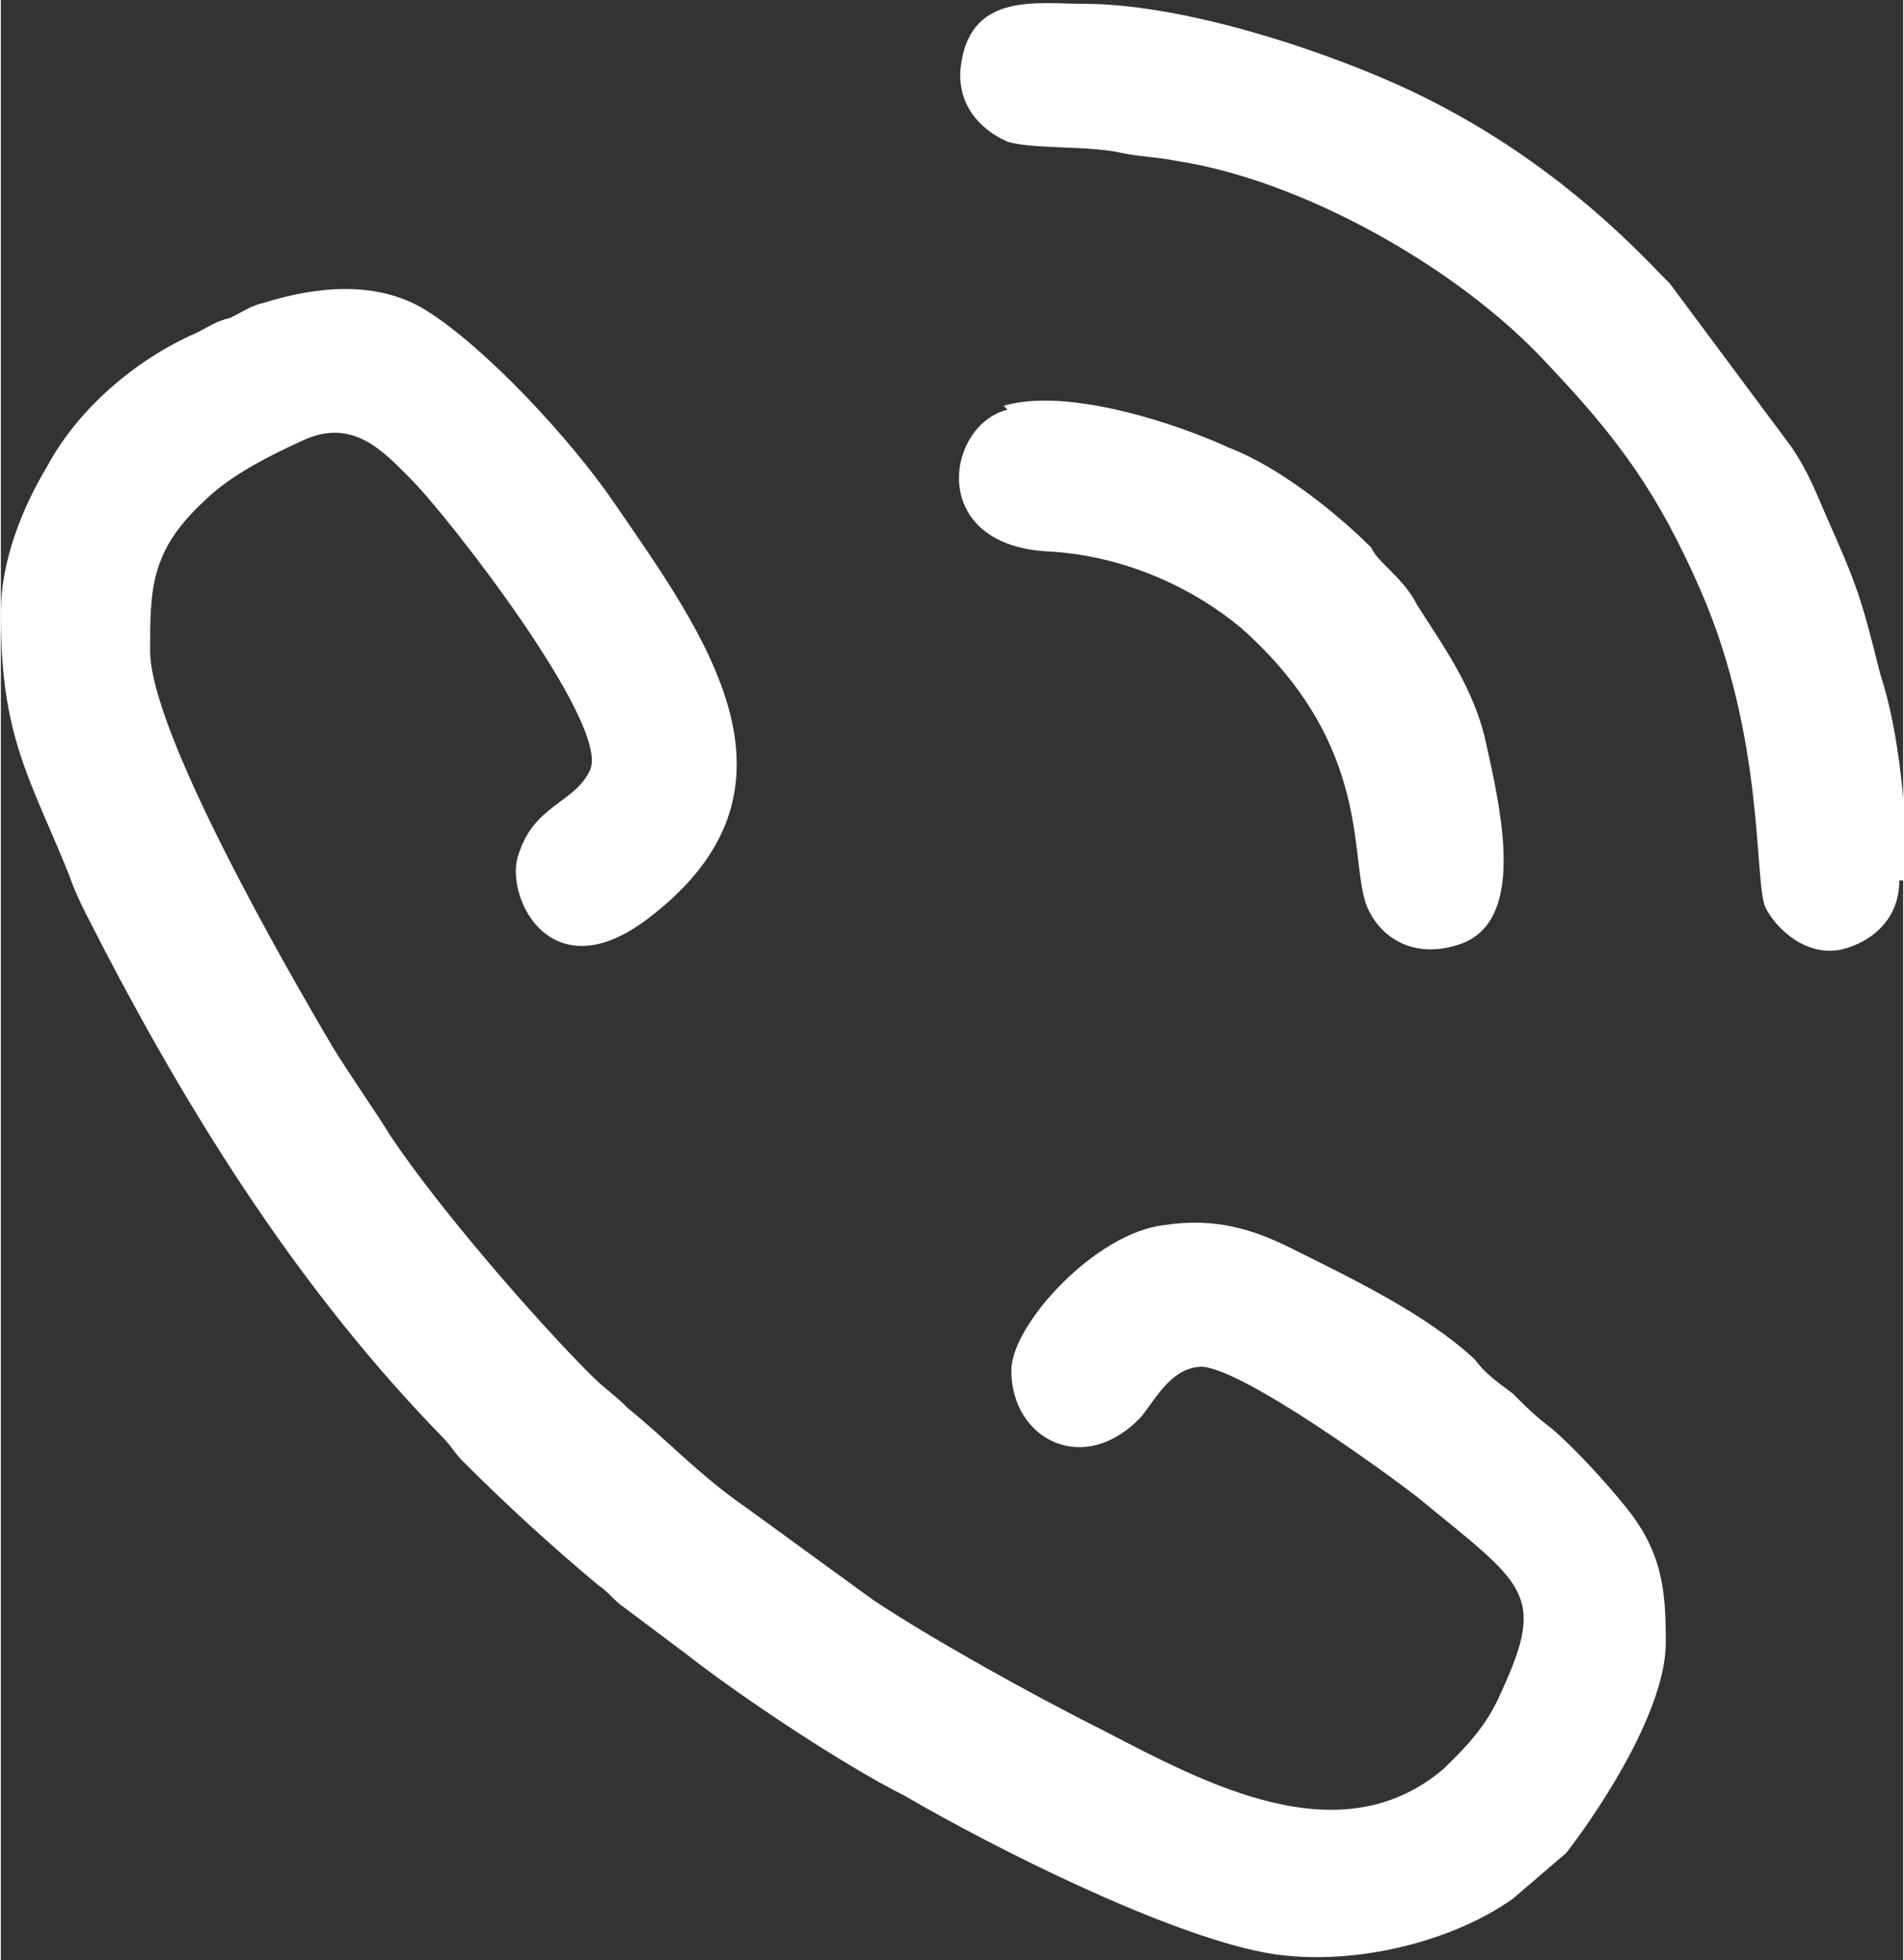
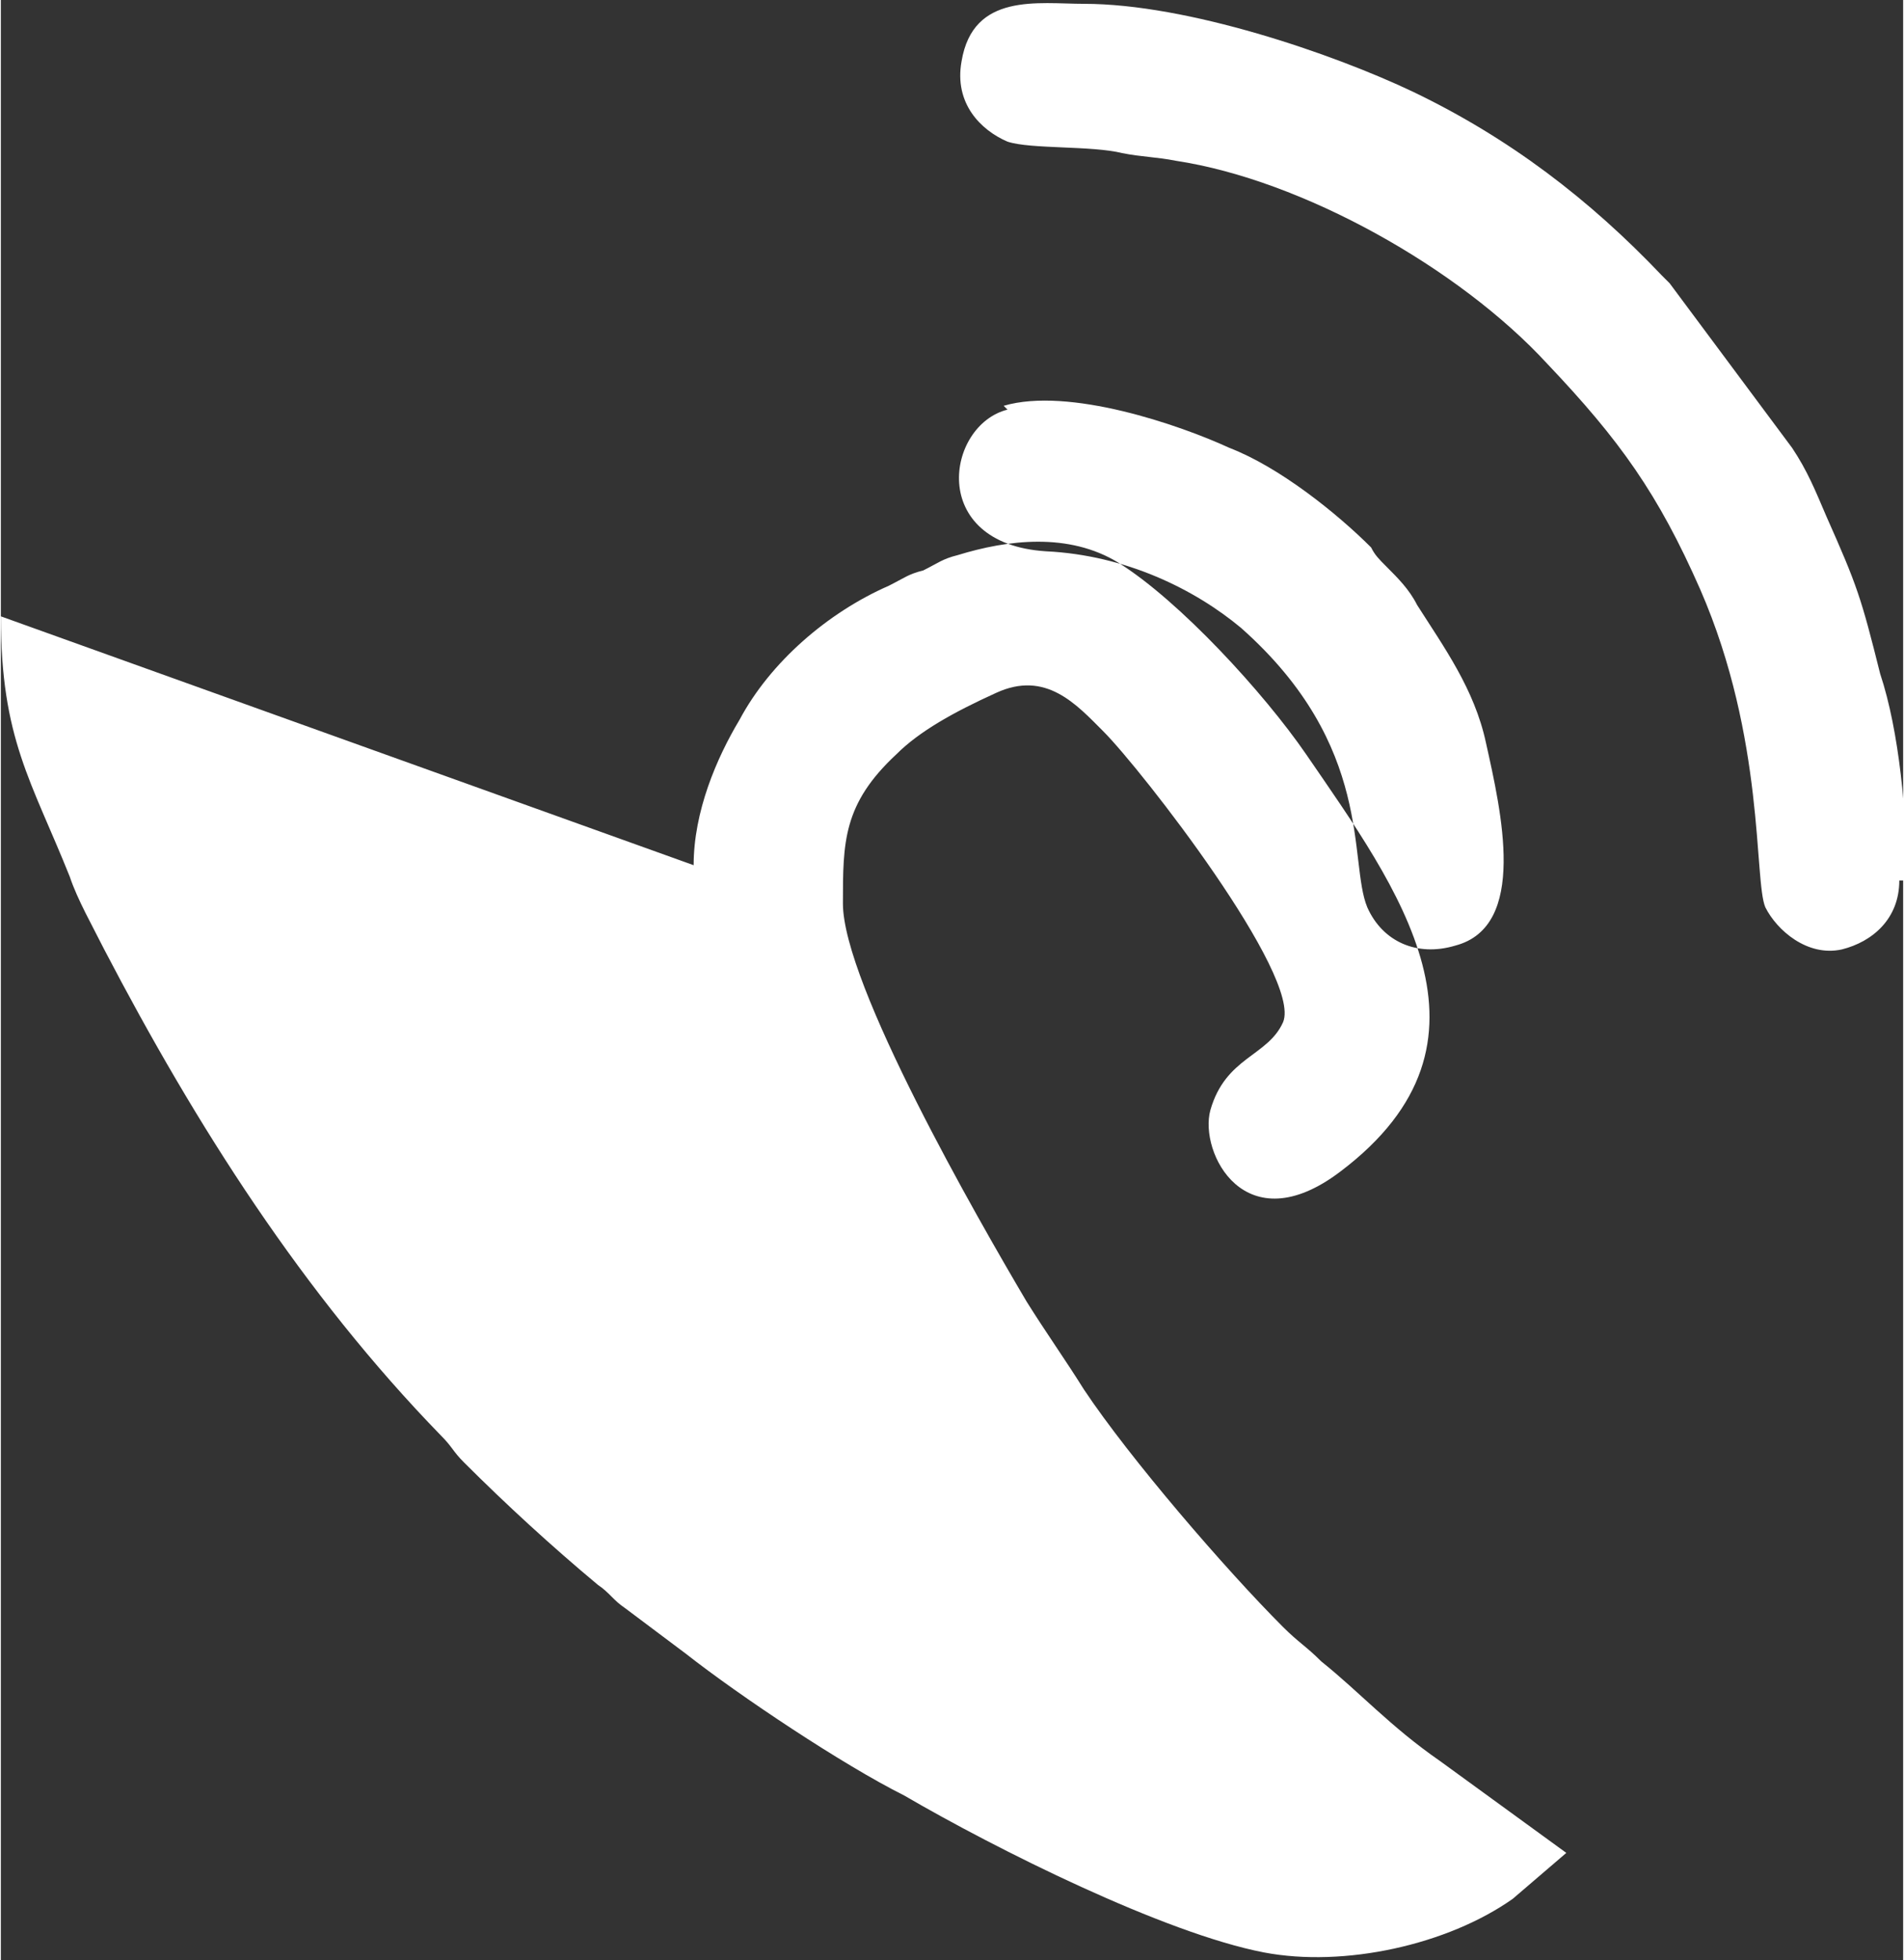
<svg xmlns="http://www.w3.org/2000/svg" xml:space="preserve" width="12.72mm" height="13.092mm" style="shape-rendering:geometricPrecision; text-rendering:geometricPrecision; image-rendering:optimizeQuality; fill-rule:evenodd; clip-rule:evenodd" viewBox="0 0 4.97 5.12">
  <rect x="0" y="0" width="4.97" height="5.12" fill="#333333" stroke="none" />
  <defs>
    <style type="text/css">  .fil0 {fill:white}  </style>
  </defs>
  <g id="Слой_x0020_1">
-     <path class="fil0" d="M-0 1.61c0,0.32 0.08,0.43 0.18,0.68 0.02,0.06 0.06,0.13 0.09,0.19 0.24,0.46 0.52,0.9 0.88,1.27 0.03,0.03 0.03,0.04 0.06,0.07 0.11,0.11 0.23,0.22 0.35,0.32 0.03,0.02 0.04,0.04 0.07,0.06l0.16 0.12c0.14,0.11 0.41,0.29 0.57,0.37 0.24,0.14 0.68,0.36 0.94,0.41 0.21,0.04 0.48,-0.02 0.65,-0.14l0.14 -0.12c0.1,-0.13 0.26,-0.38 0.26,-0.55 0,-0.14 -0.01,-0.24 -0.11,-0.36 -0.04,-0.05 -0.13,-0.15 -0.19,-0.2 -0.04,-0.03 -0.06,-0.05 -0.1,-0.09 -0.04,-0.03 -0.07,-0.05 -0.1,-0.09 -0.13,-0.12 -0.32,-0.21 -0.48,-0.29 -0.1,-0.05 -0.2,-0.08 -0.33,-0.06 -0.18,0.02 -0.4,0.26 -0.4,0.38 0,0.18 0.19,0.28 0.34,0.12 0.04,-0.05 0.08,-0.13 0.16,-0.13 0.11,0.01 0.47,0.27 0.56,0.34 0.28,0.23 0.34,0.25 0.22,0.51 -0.03,0.07 -0.07,0.12 -0.12,0.17 -0.01,0.01 -0.01,0.01 -0.03,0.03 -0.27,0.23 -0.62,0.04 -0.89,-0.1 -0.18,-0.09 -0.45,-0.24 -0.6,-0.34l-0.33 -0.24c-0.13,-0.09 -0.21,-0.18 -0.31,-0.26 -0.04,-0.04 -0.06,-0.05 -0.1,-0.09 -0.15,-0.15 -0.4,-0.44 -0.52,-0.62 -0.05,-0.08 -0.1,-0.15 -0.15,-0.23 -0.13,-0.22 -0.48,-0.83 -0.48,-1.04 0,-0.16 0,-0.26 0.14,-0.39 0.06,-0.06 0.15,-0.11 0.26,-0.16 0.13,-0.06 0.21,0.03 0.28,0.1 0.1,0.1 0.52,0.64 0.47,0.76 -0.04,0.09 -0.15,0.09 -0.19,0.23 -0.03,0.11 0.09,0.35 0.34,0.16 0.45,-0.34 0.15,-0.74 -0.09,-1.09 -0.11,-0.16 -0.33,-0.4 -0.49,-0.5 -0.13,-0.08 -0.29,-0.06 -0.42,-0.02 -0.04,0.01 -0.05,0.02 -0.09,0.04 -0.04,0.01 -0.05,0.02 -0.09,0.04 -0.16,0.07 -0.31,0.2 -0.39,0.35 -0.06,0.1 -0.12,0.24 -0.12,0.38zm2.63 -0.54c-0.16,0.04 -0.21,0.35 0.1,0.37 0.21,0.01 0.39,0.1 0.51,0.2 0.35,0.31 0.28,0.61 0.33,0.73 0.04,0.09 0.13,0.13 0.23,0.1 0.19,-0.05 0.12,-0.35 0.08,-0.53 -0.03,-0.14 -0.11,-0.25 -0.18,-0.36 -0.02,-0.04 -0.05,-0.07 -0.08,-0.1 -0.02,-0.02 -0.03,-0.03 -0.04,-0.05 -0.09,-0.09 -0.24,-0.21 -0.37,-0.26 -0.13,-0.06 -0.42,-0.16 -0.59,-0.11zm2.35 1.23c0,-0.17 -0.02,-0.39 -0.07,-0.54 -0.05,-0.2 -0.06,-0.23 -0.14,-0.41 -0.03,-0.07 -0.05,-0.12 -0.09,-0.18l-0.32 -0.43c-0.01,-0.01 -0.01,-0.01 -0.02,-0.02 -0.19,-0.2 -0.4,-0.36 -0.65,-0.48 -0.21,-0.1 -0.59,-0.23 -0.86,-0.23 -0.12,0 -0.29,-0.03 -0.32,0.15 -0.02,0.11 0.05,0.18 0.12,0.21 0.06,0.02 0.22,0.01 0.3,0.03 0.05,0.01 0.09,0.01 0.14,0.02 0.33,0.05 0.74,0.28 0.97,0.53 0.19,0.2 0.29,0.34 0.4,0.59 0.17,0.39 0.14,0.76 0.17,0.83 0.03,0.06 0.11,0.13 0.2,0.11 0.08,-0.02 0.15,-0.08 0.15,-0.18z" />
+     <path class="fil0" d="M-0 1.61c0,0.32 0.08,0.43 0.18,0.68 0.02,0.06 0.06,0.13 0.09,0.19 0.24,0.46 0.52,0.9 0.88,1.27 0.03,0.03 0.03,0.04 0.06,0.07 0.11,0.11 0.23,0.22 0.35,0.32 0.03,0.02 0.04,0.04 0.07,0.06l0.16 0.12c0.14,0.11 0.41,0.29 0.57,0.37 0.24,0.14 0.68,0.36 0.94,0.41 0.21,0.04 0.48,-0.02 0.65,-0.14l0.14 -0.12l-0.33 -0.24c-0.13,-0.09 -0.21,-0.18 -0.31,-0.26 -0.04,-0.04 -0.06,-0.05 -0.1,-0.09 -0.15,-0.15 -0.4,-0.44 -0.52,-0.62 -0.05,-0.08 -0.1,-0.15 -0.15,-0.23 -0.13,-0.22 -0.48,-0.83 -0.48,-1.04 0,-0.16 0,-0.26 0.14,-0.39 0.06,-0.06 0.15,-0.11 0.26,-0.16 0.13,-0.06 0.21,0.03 0.28,0.1 0.1,0.1 0.52,0.64 0.47,0.76 -0.04,0.09 -0.15,0.09 -0.19,0.23 -0.03,0.11 0.09,0.35 0.34,0.16 0.45,-0.34 0.15,-0.74 -0.09,-1.09 -0.11,-0.16 -0.33,-0.4 -0.49,-0.5 -0.13,-0.08 -0.29,-0.06 -0.42,-0.02 -0.04,0.01 -0.05,0.02 -0.09,0.04 -0.04,0.01 -0.05,0.02 -0.09,0.04 -0.16,0.07 -0.31,0.2 -0.39,0.35 -0.06,0.1 -0.12,0.24 -0.12,0.38zm2.63 -0.54c-0.16,0.04 -0.21,0.35 0.1,0.37 0.21,0.01 0.39,0.1 0.51,0.2 0.35,0.31 0.28,0.61 0.33,0.73 0.04,0.09 0.13,0.13 0.23,0.1 0.19,-0.05 0.12,-0.35 0.08,-0.53 -0.03,-0.14 -0.11,-0.25 -0.18,-0.36 -0.02,-0.04 -0.05,-0.07 -0.08,-0.1 -0.02,-0.02 -0.03,-0.03 -0.04,-0.05 -0.09,-0.09 -0.24,-0.21 -0.37,-0.26 -0.13,-0.06 -0.42,-0.16 -0.59,-0.11zm2.35 1.23c0,-0.17 -0.02,-0.39 -0.07,-0.54 -0.05,-0.2 -0.06,-0.23 -0.14,-0.41 -0.03,-0.07 -0.05,-0.12 -0.09,-0.18l-0.32 -0.43c-0.01,-0.01 -0.01,-0.01 -0.02,-0.02 -0.19,-0.2 -0.4,-0.36 -0.65,-0.48 -0.21,-0.1 -0.59,-0.23 -0.86,-0.23 -0.12,0 -0.29,-0.03 -0.32,0.15 -0.02,0.11 0.05,0.18 0.12,0.21 0.06,0.02 0.22,0.01 0.3,0.03 0.05,0.01 0.09,0.01 0.14,0.02 0.33,0.05 0.74,0.28 0.97,0.53 0.19,0.2 0.29,0.34 0.4,0.59 0.17,0.39 0.14,0.76 0.17,0.83 0.03,0.06 0.11,0.13 0.2,0.11 0.08,-0.02 0.15,-0.08 0.15,-0.18z" />
  </g>
</svg>